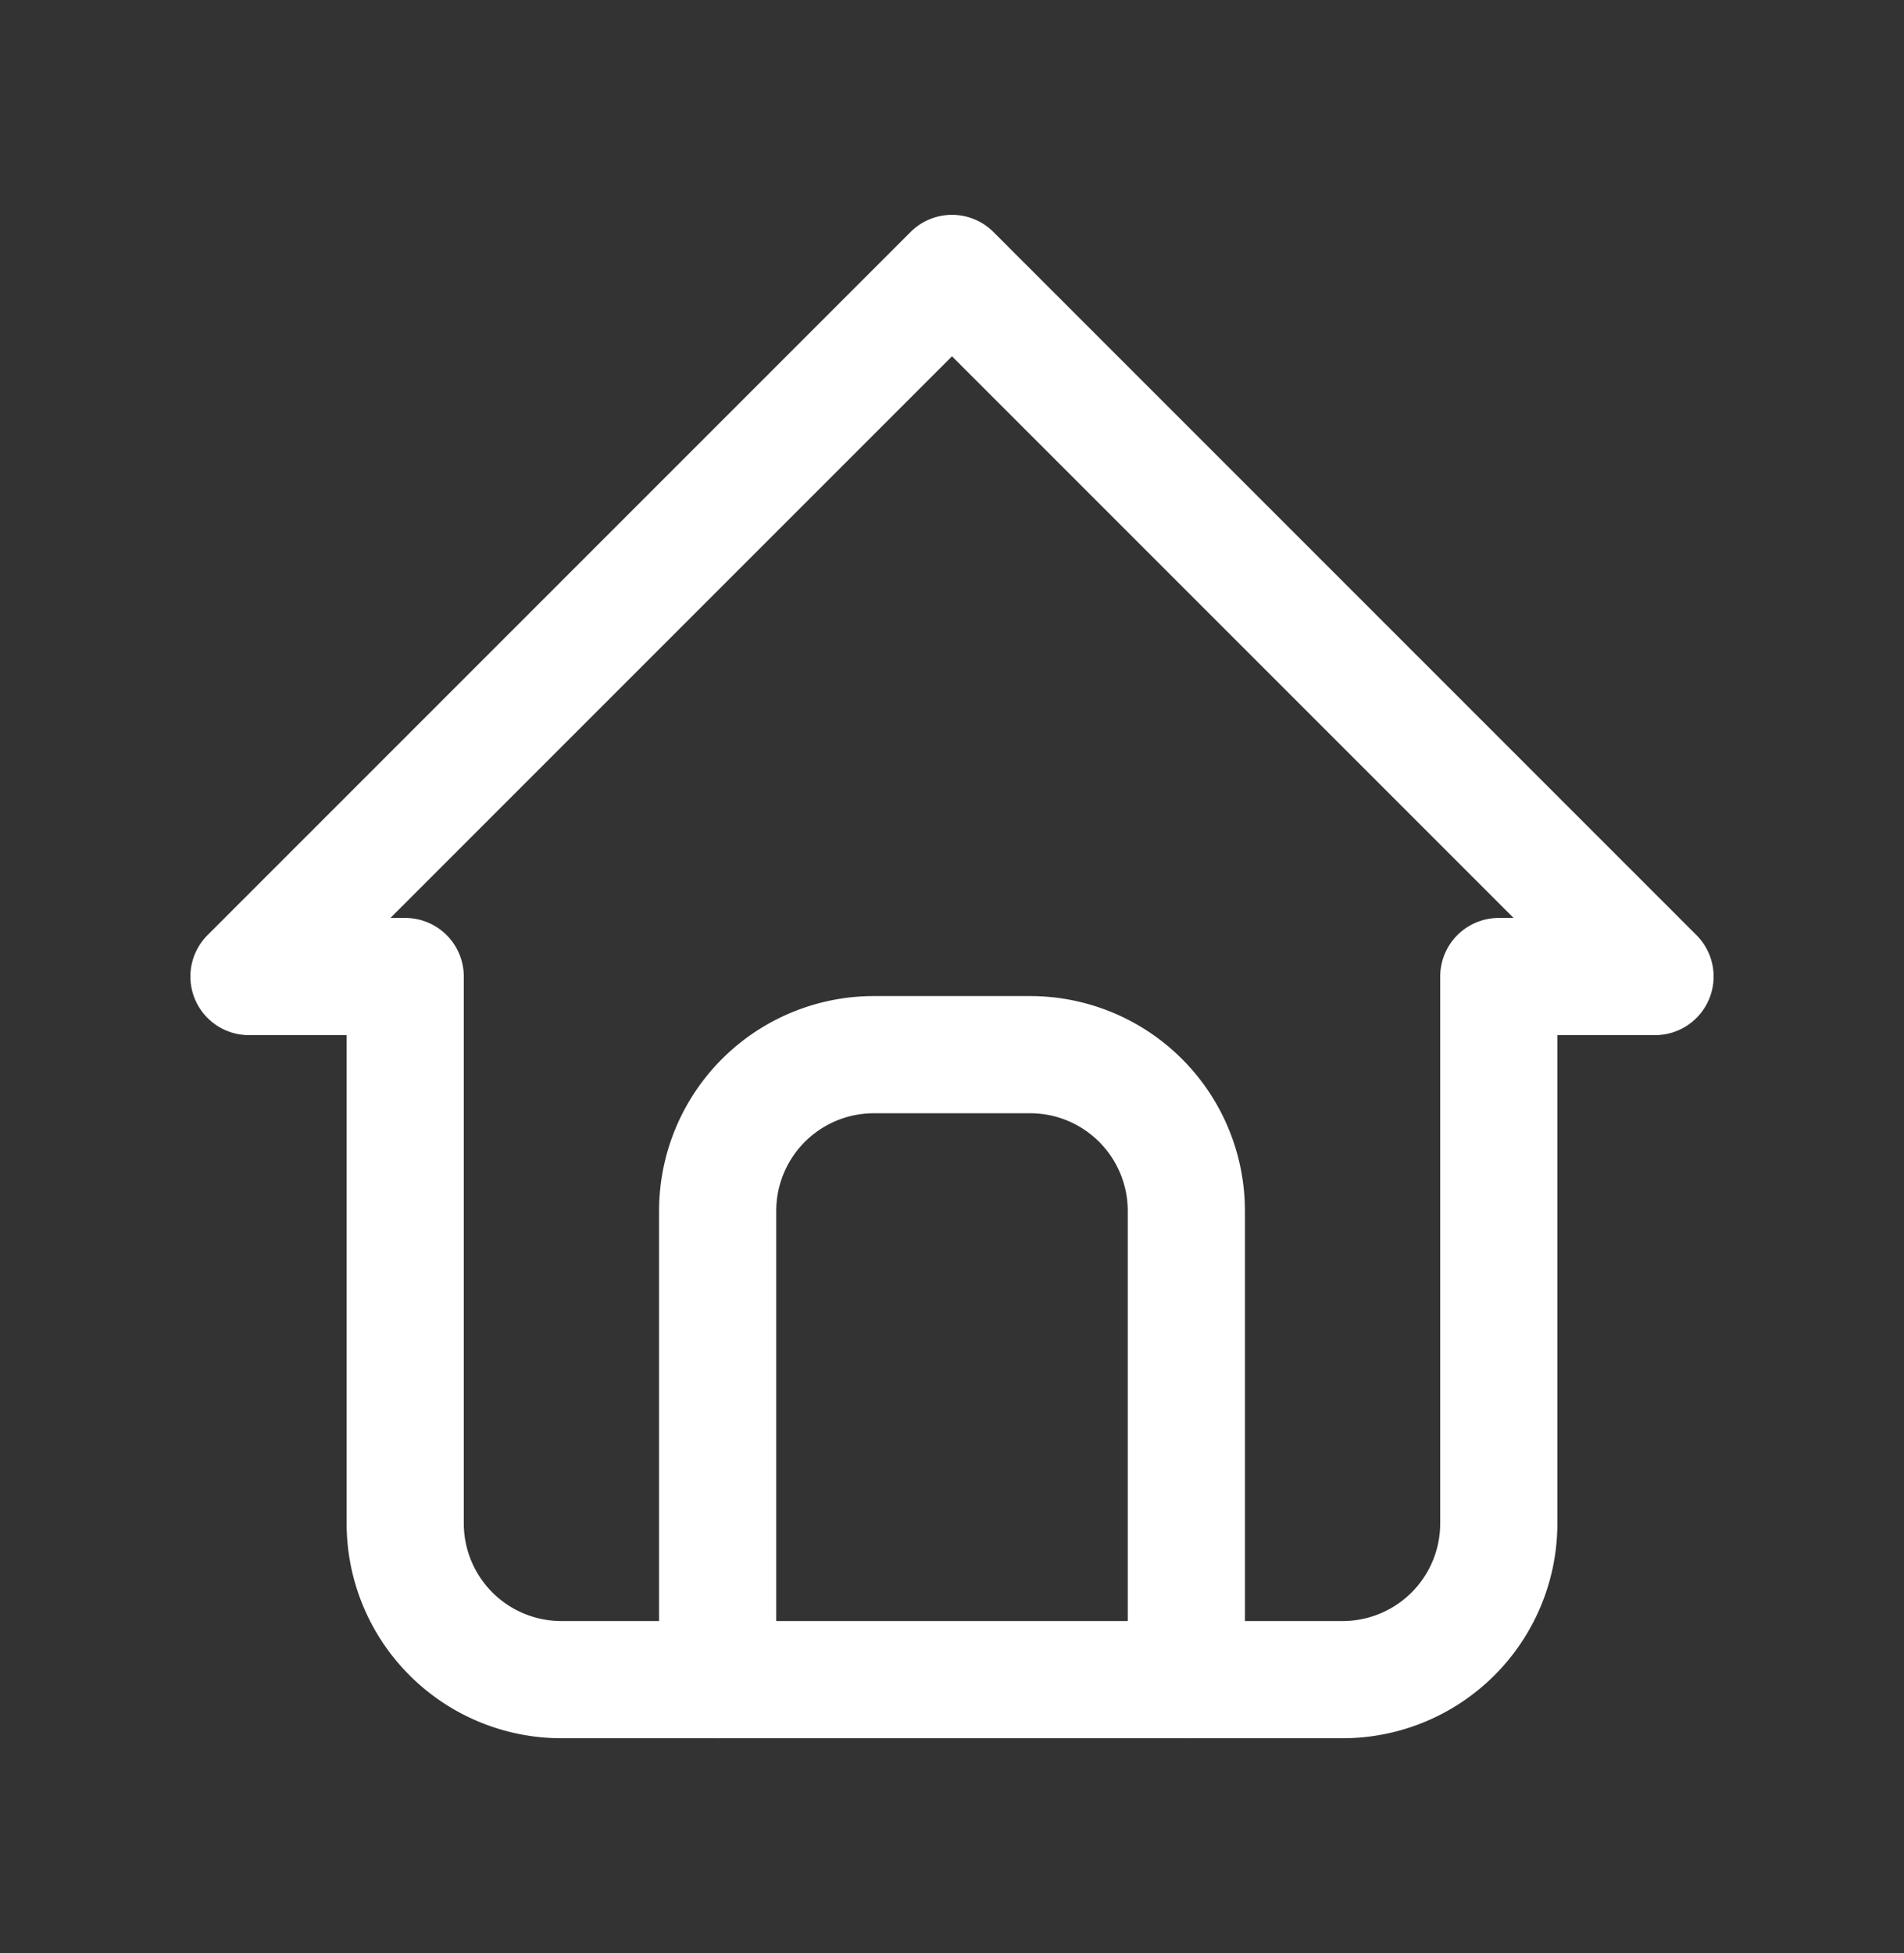
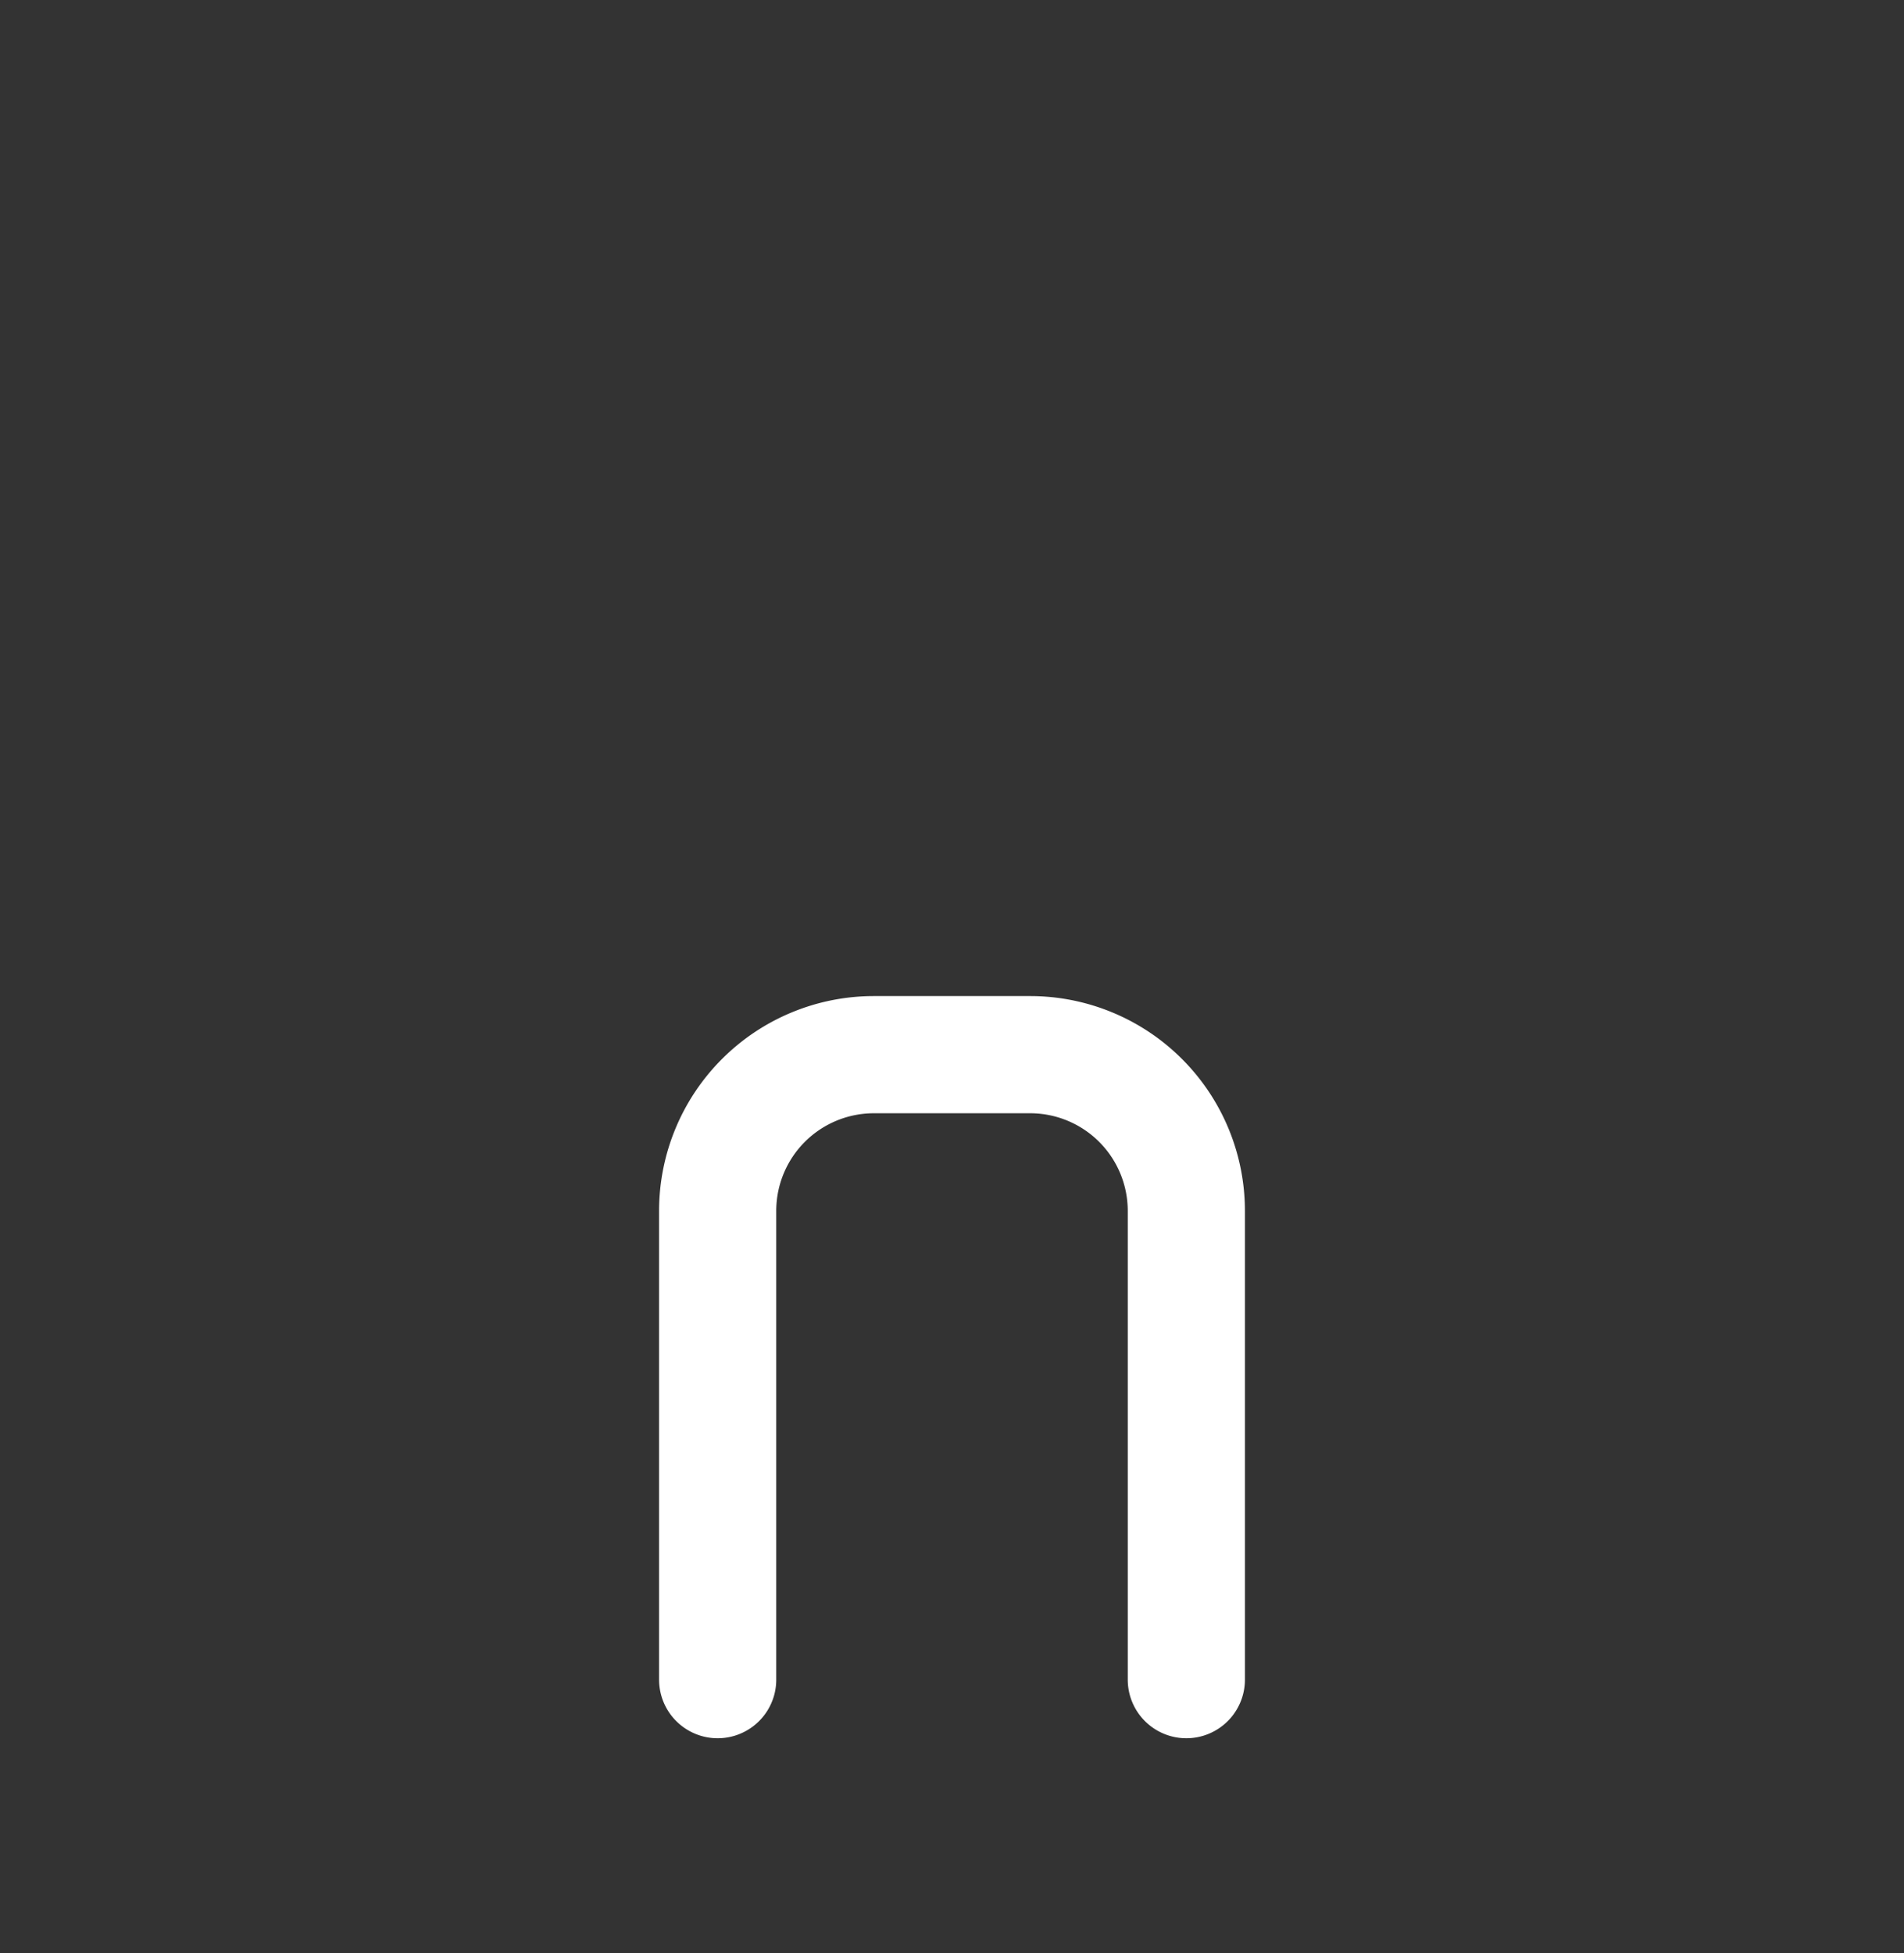
<svg xmlns="http://www.w3.org/2000/svg" width="39" height="40" fill="none" stroke="#fff" stroke-width="2.4" stroke-linecap="round" stroke-linejoin="round">
  <rect width="100%" height="100%" fill="#333333" stroke="none" />
-   <path d="M8.3 20H5.1L19.5 5.6 33.9 20h-3.2M8.3 20v11.2a3.2 3.2 0 0 0 3.2 3.2h16a3.2 3.2 0 0 0 3.2-3.2V20" />
  <path d="M14.7 34.4v-9.6a3.2 3.2 0 0 1 3.2-3.2h3.2a3.2 3.2 0 0 1 3.2 3.2v9.6" />
</svg>